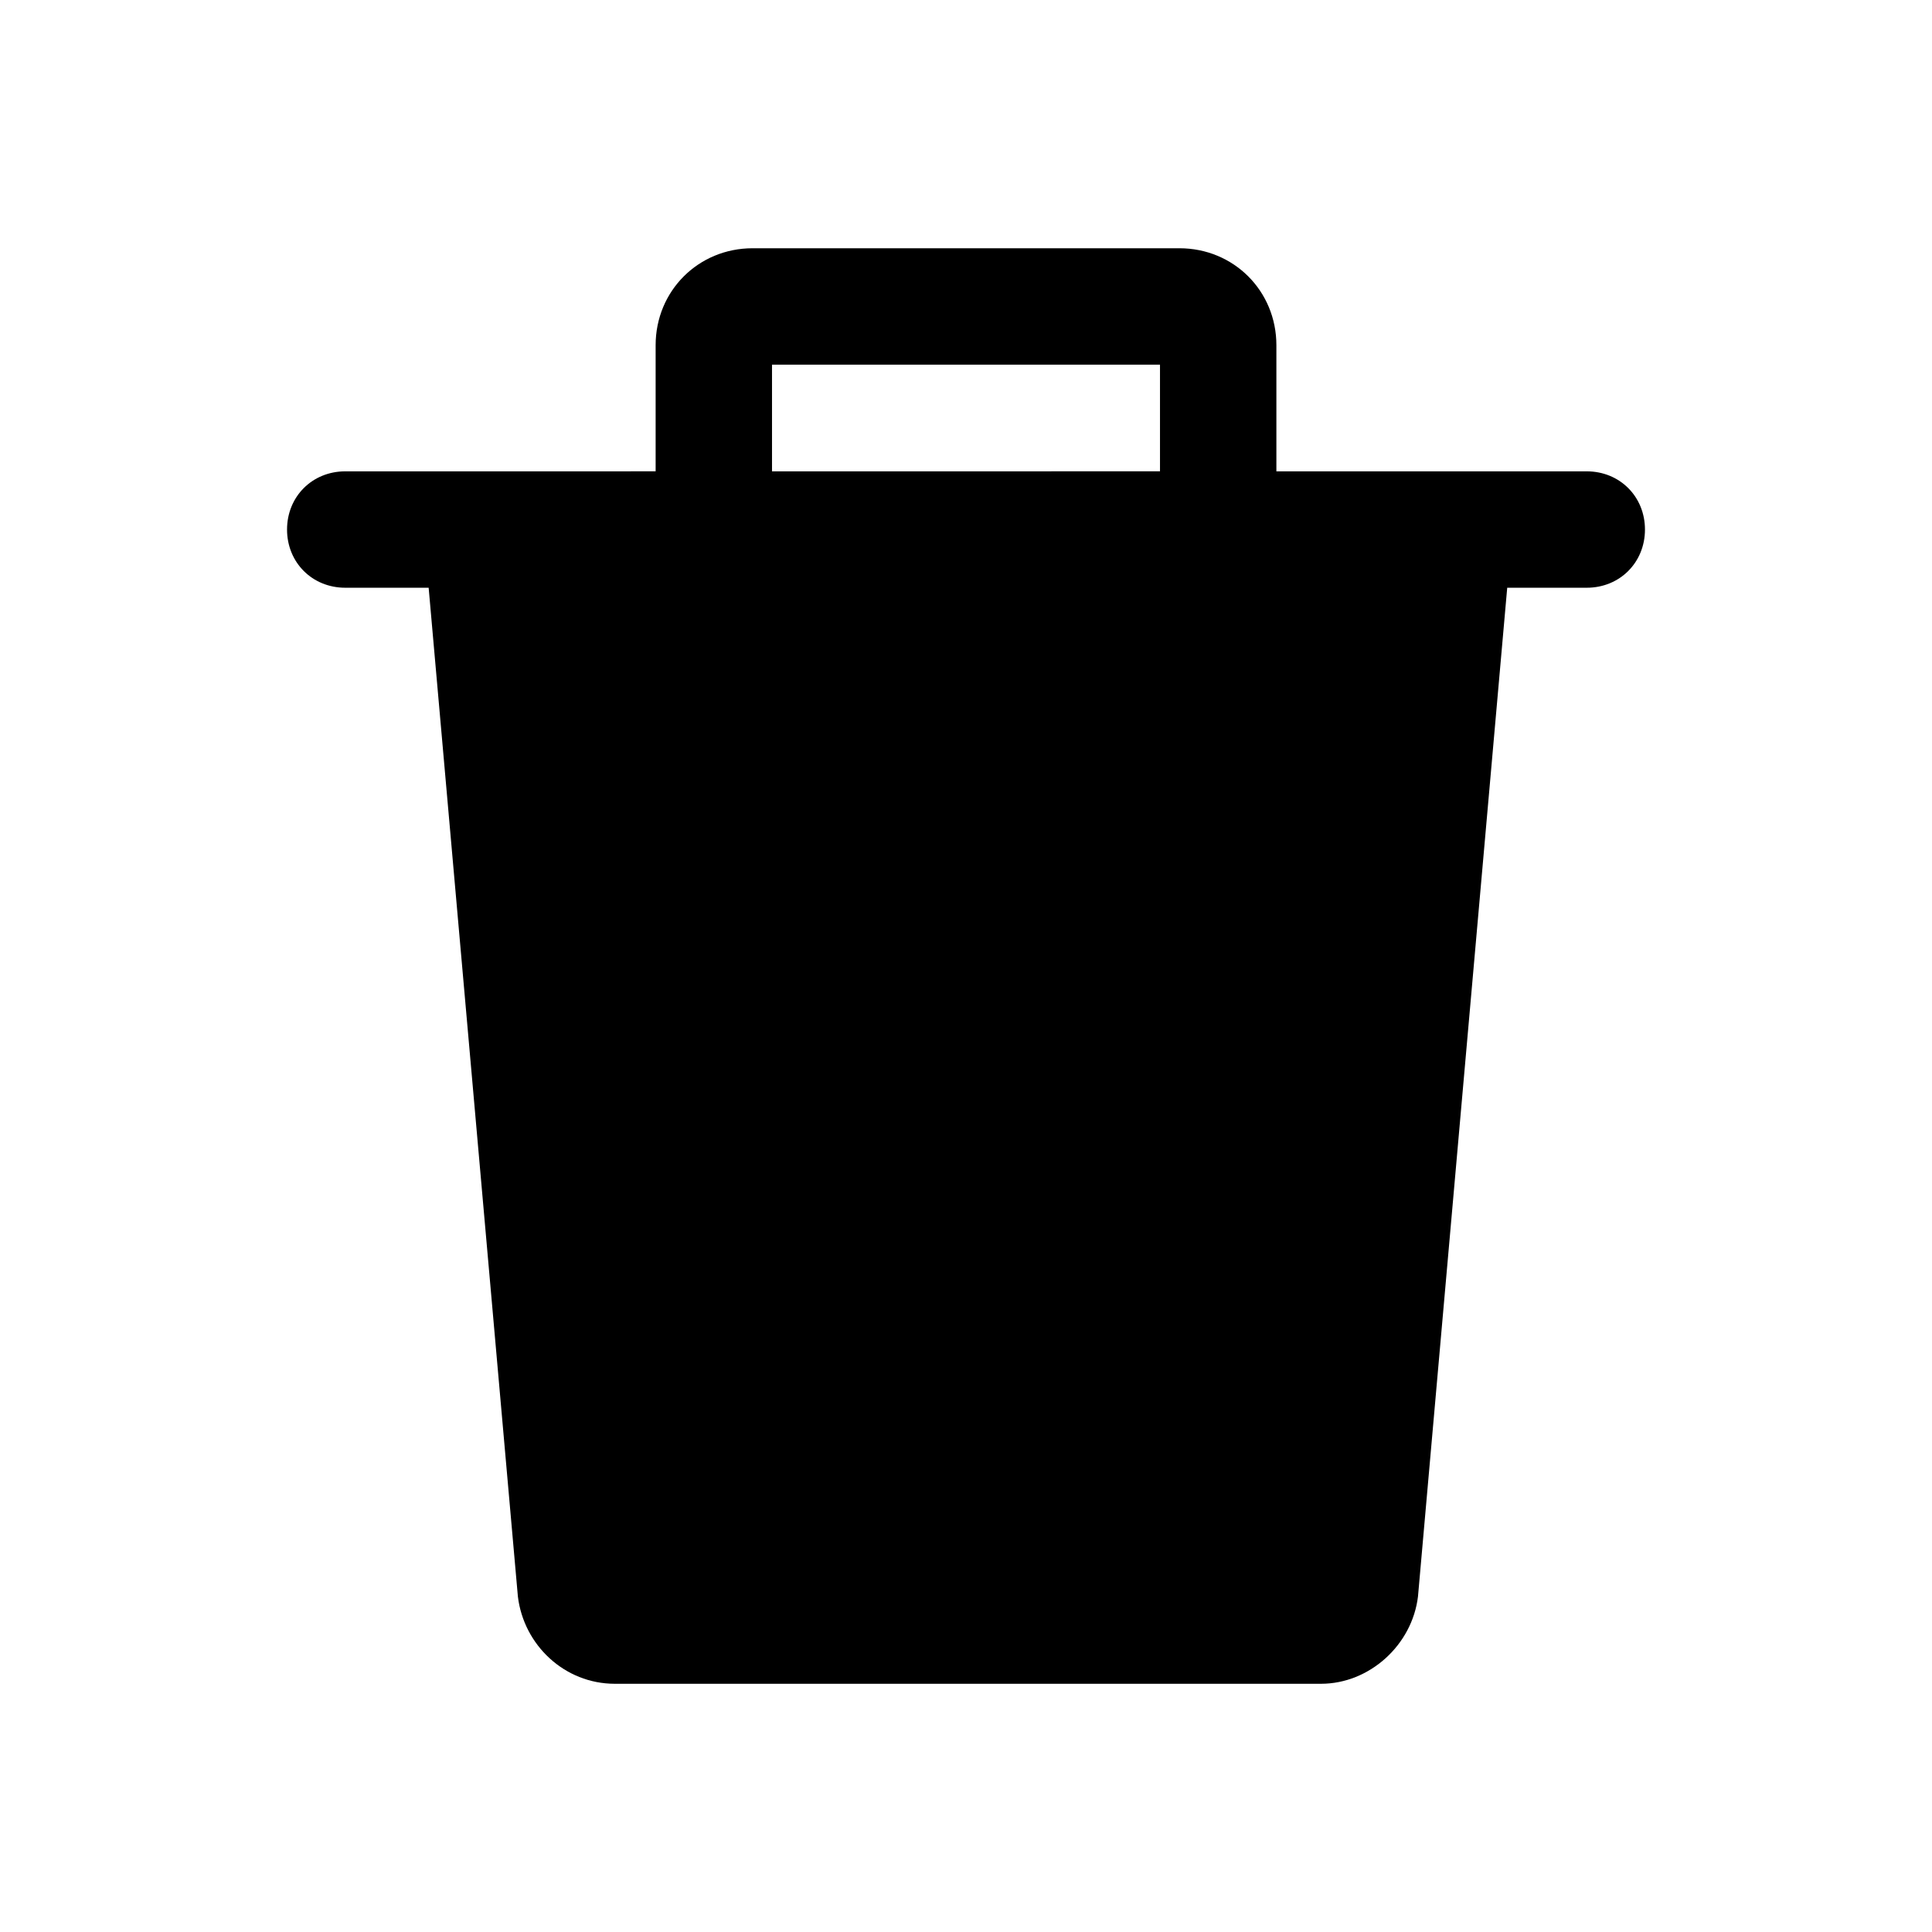
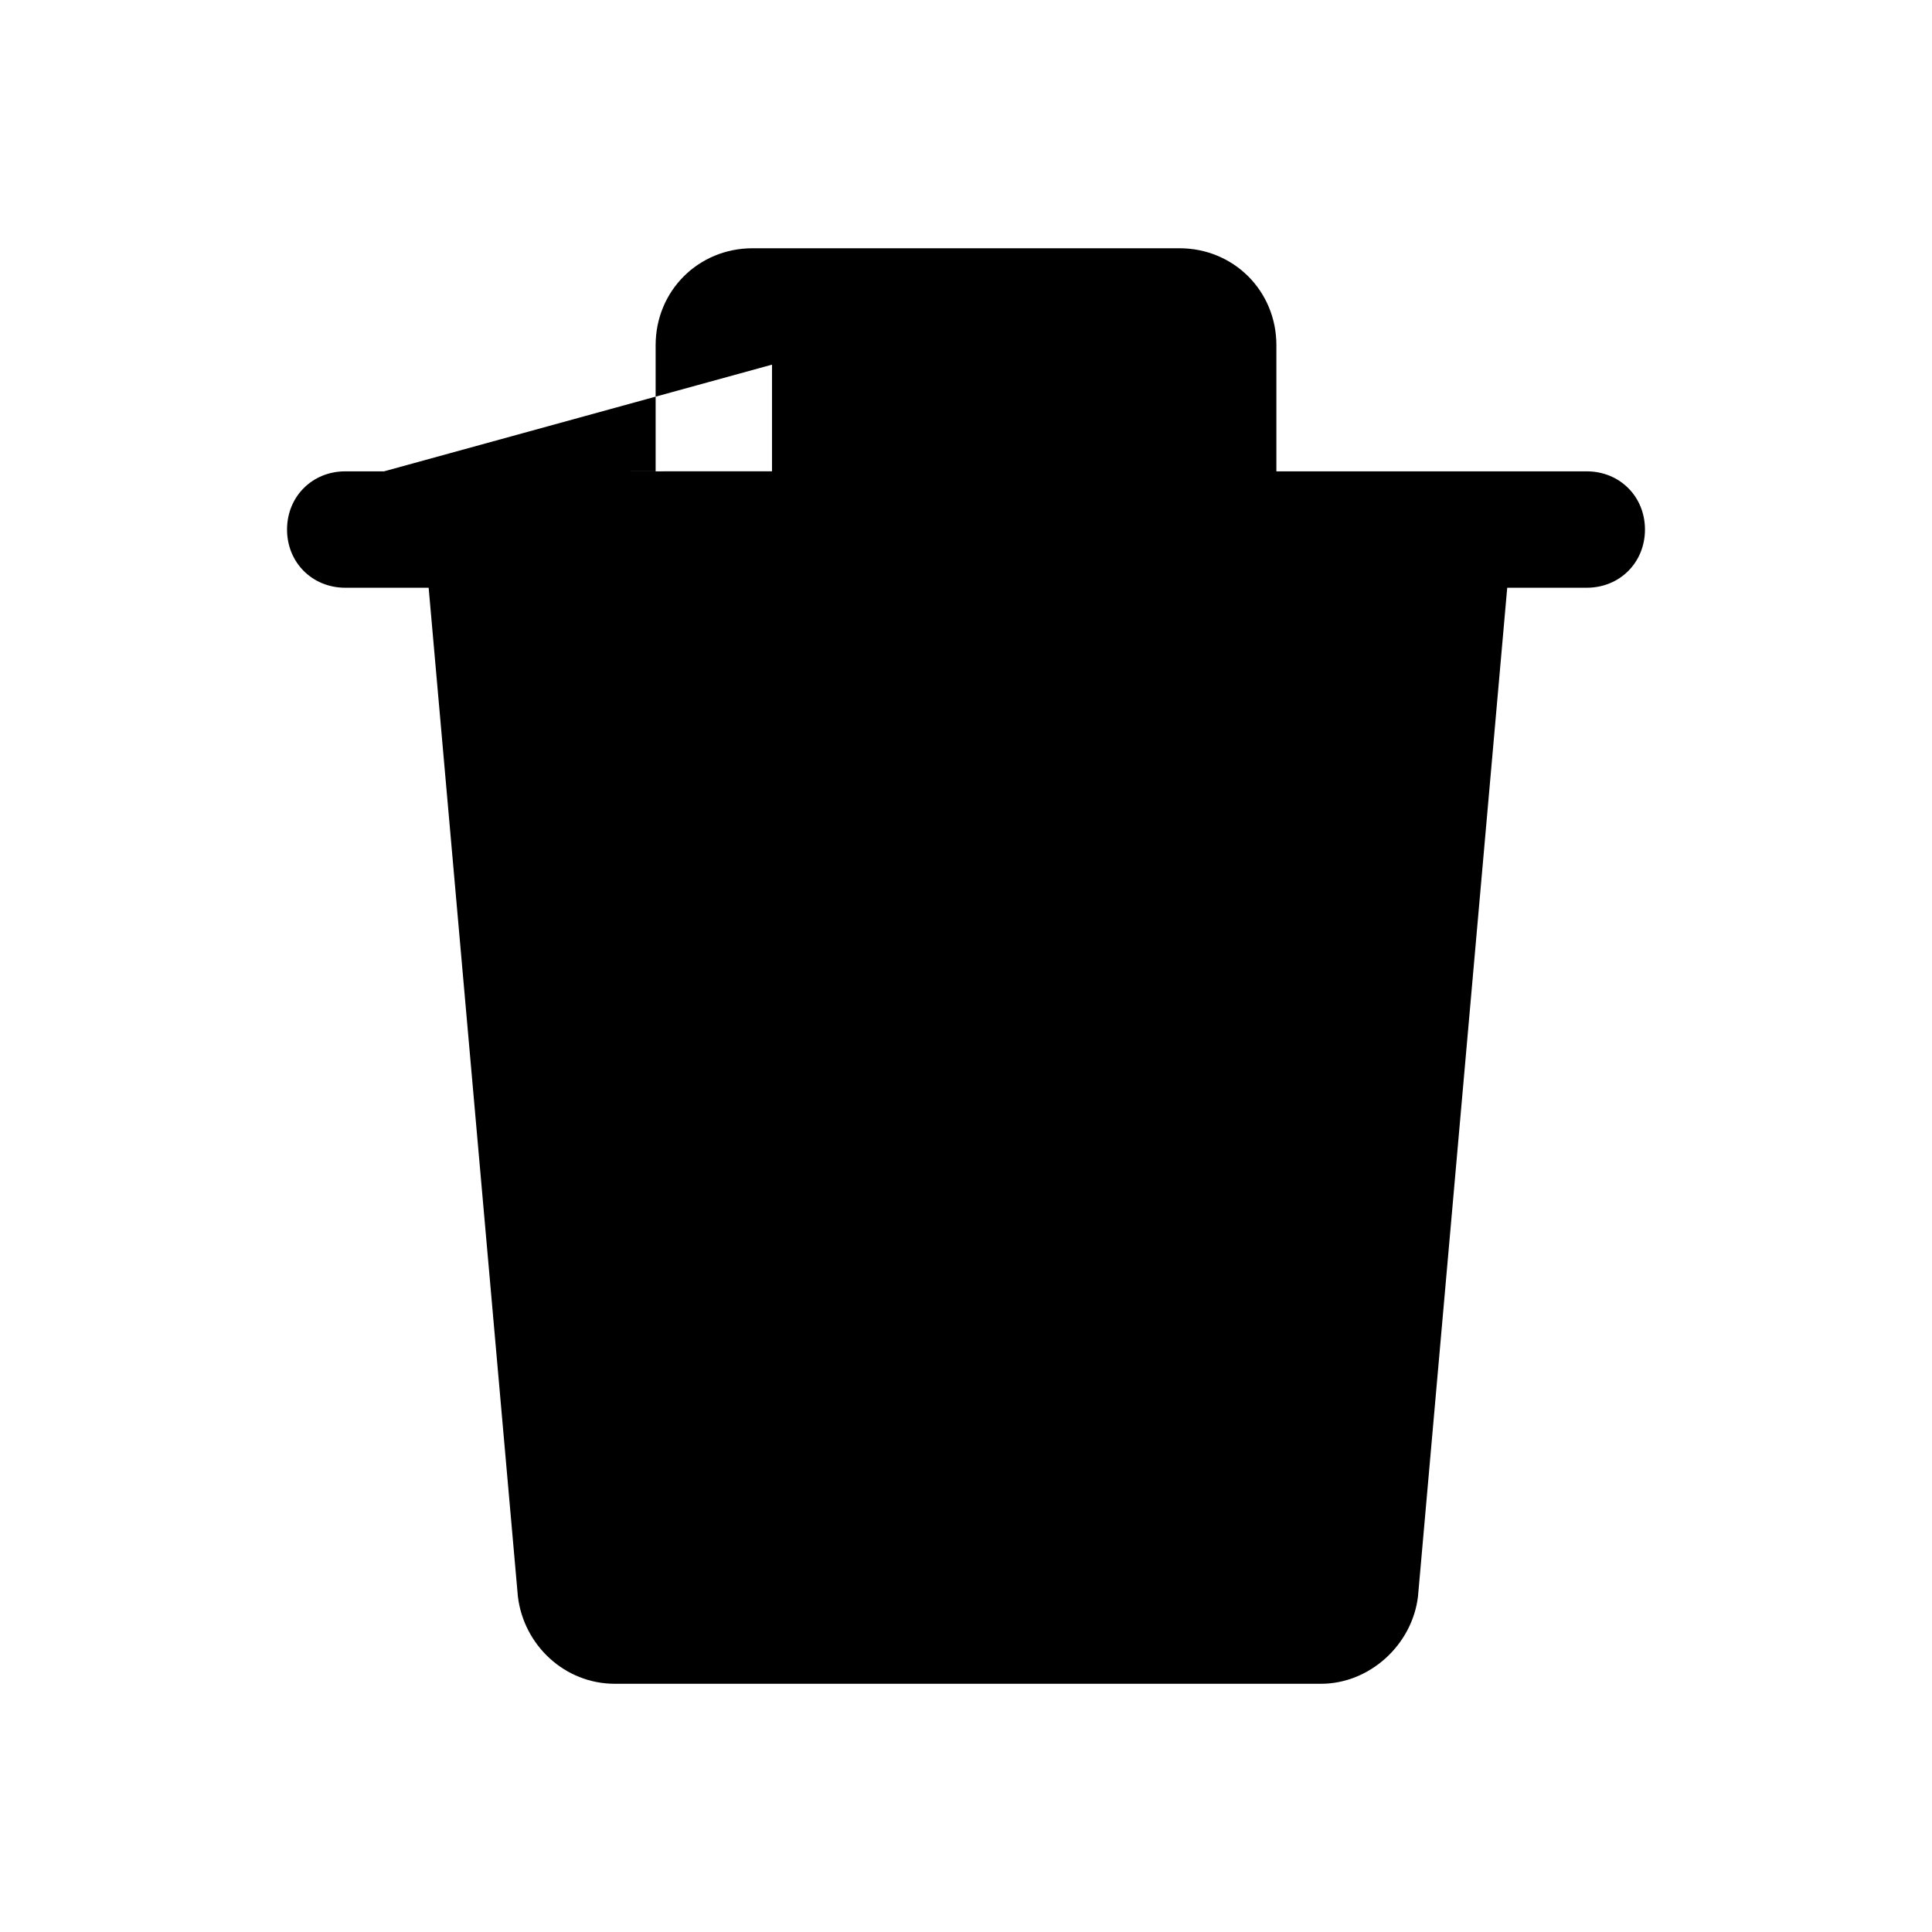
<svg xmlns="http://www.w3.org/2000/svg" fill="#000000" width="800px" height="800px" version="1.1" viewBox="144 144 512 512">
-   <path d="m564.51 268.91h-82.254v-33.418c0-14.395-11.309-25.703-25.703-25.703h-113.1c-14.395 0-25.703 11.309-25.703 25.703v33.414l-82.258 0.004c-8.738 0-15.422 6.684-15.422 15.422s6.684 15.422 15.422 15.422h22.105l23.648 267.33c1.543 12.852 12.34 23.133 25.703 23.133h187.13c12.852 0 24.164-10.281 25.703-23.133l23.648-267.33h21.082c8.738 0 15.422-6.684 15.422-15.422s-6.684-15.422-15.422-15.422zm-215.92-28.277h102.82v28.273l-102.82 0.004z" />
+   <path d="m564.51 268.91h-82.254v-33.418c0-14.395-11.309-25.703-25.703-25.703h-113.1c-14.395 0-25.703 11.309-25.703 25.703v33.414l-82.258 0.004c-8.738 0-15.422 6.684-15.422 15.422s6.684 15.422 15.422 15.422h22.105l23.648 267.33c1.543 12.852 12.34 23.133 25.703 23.133h187.13c12.852 0 24.164-10.281 25.703-23.133l23.648-267.33h21.082c8.738 0 15.422-6.684 15.422-15.422s-6.684-15.422-15.422-15.422zm-215.92-28.277v28.273l-102.82 0.004z" />
</svg>